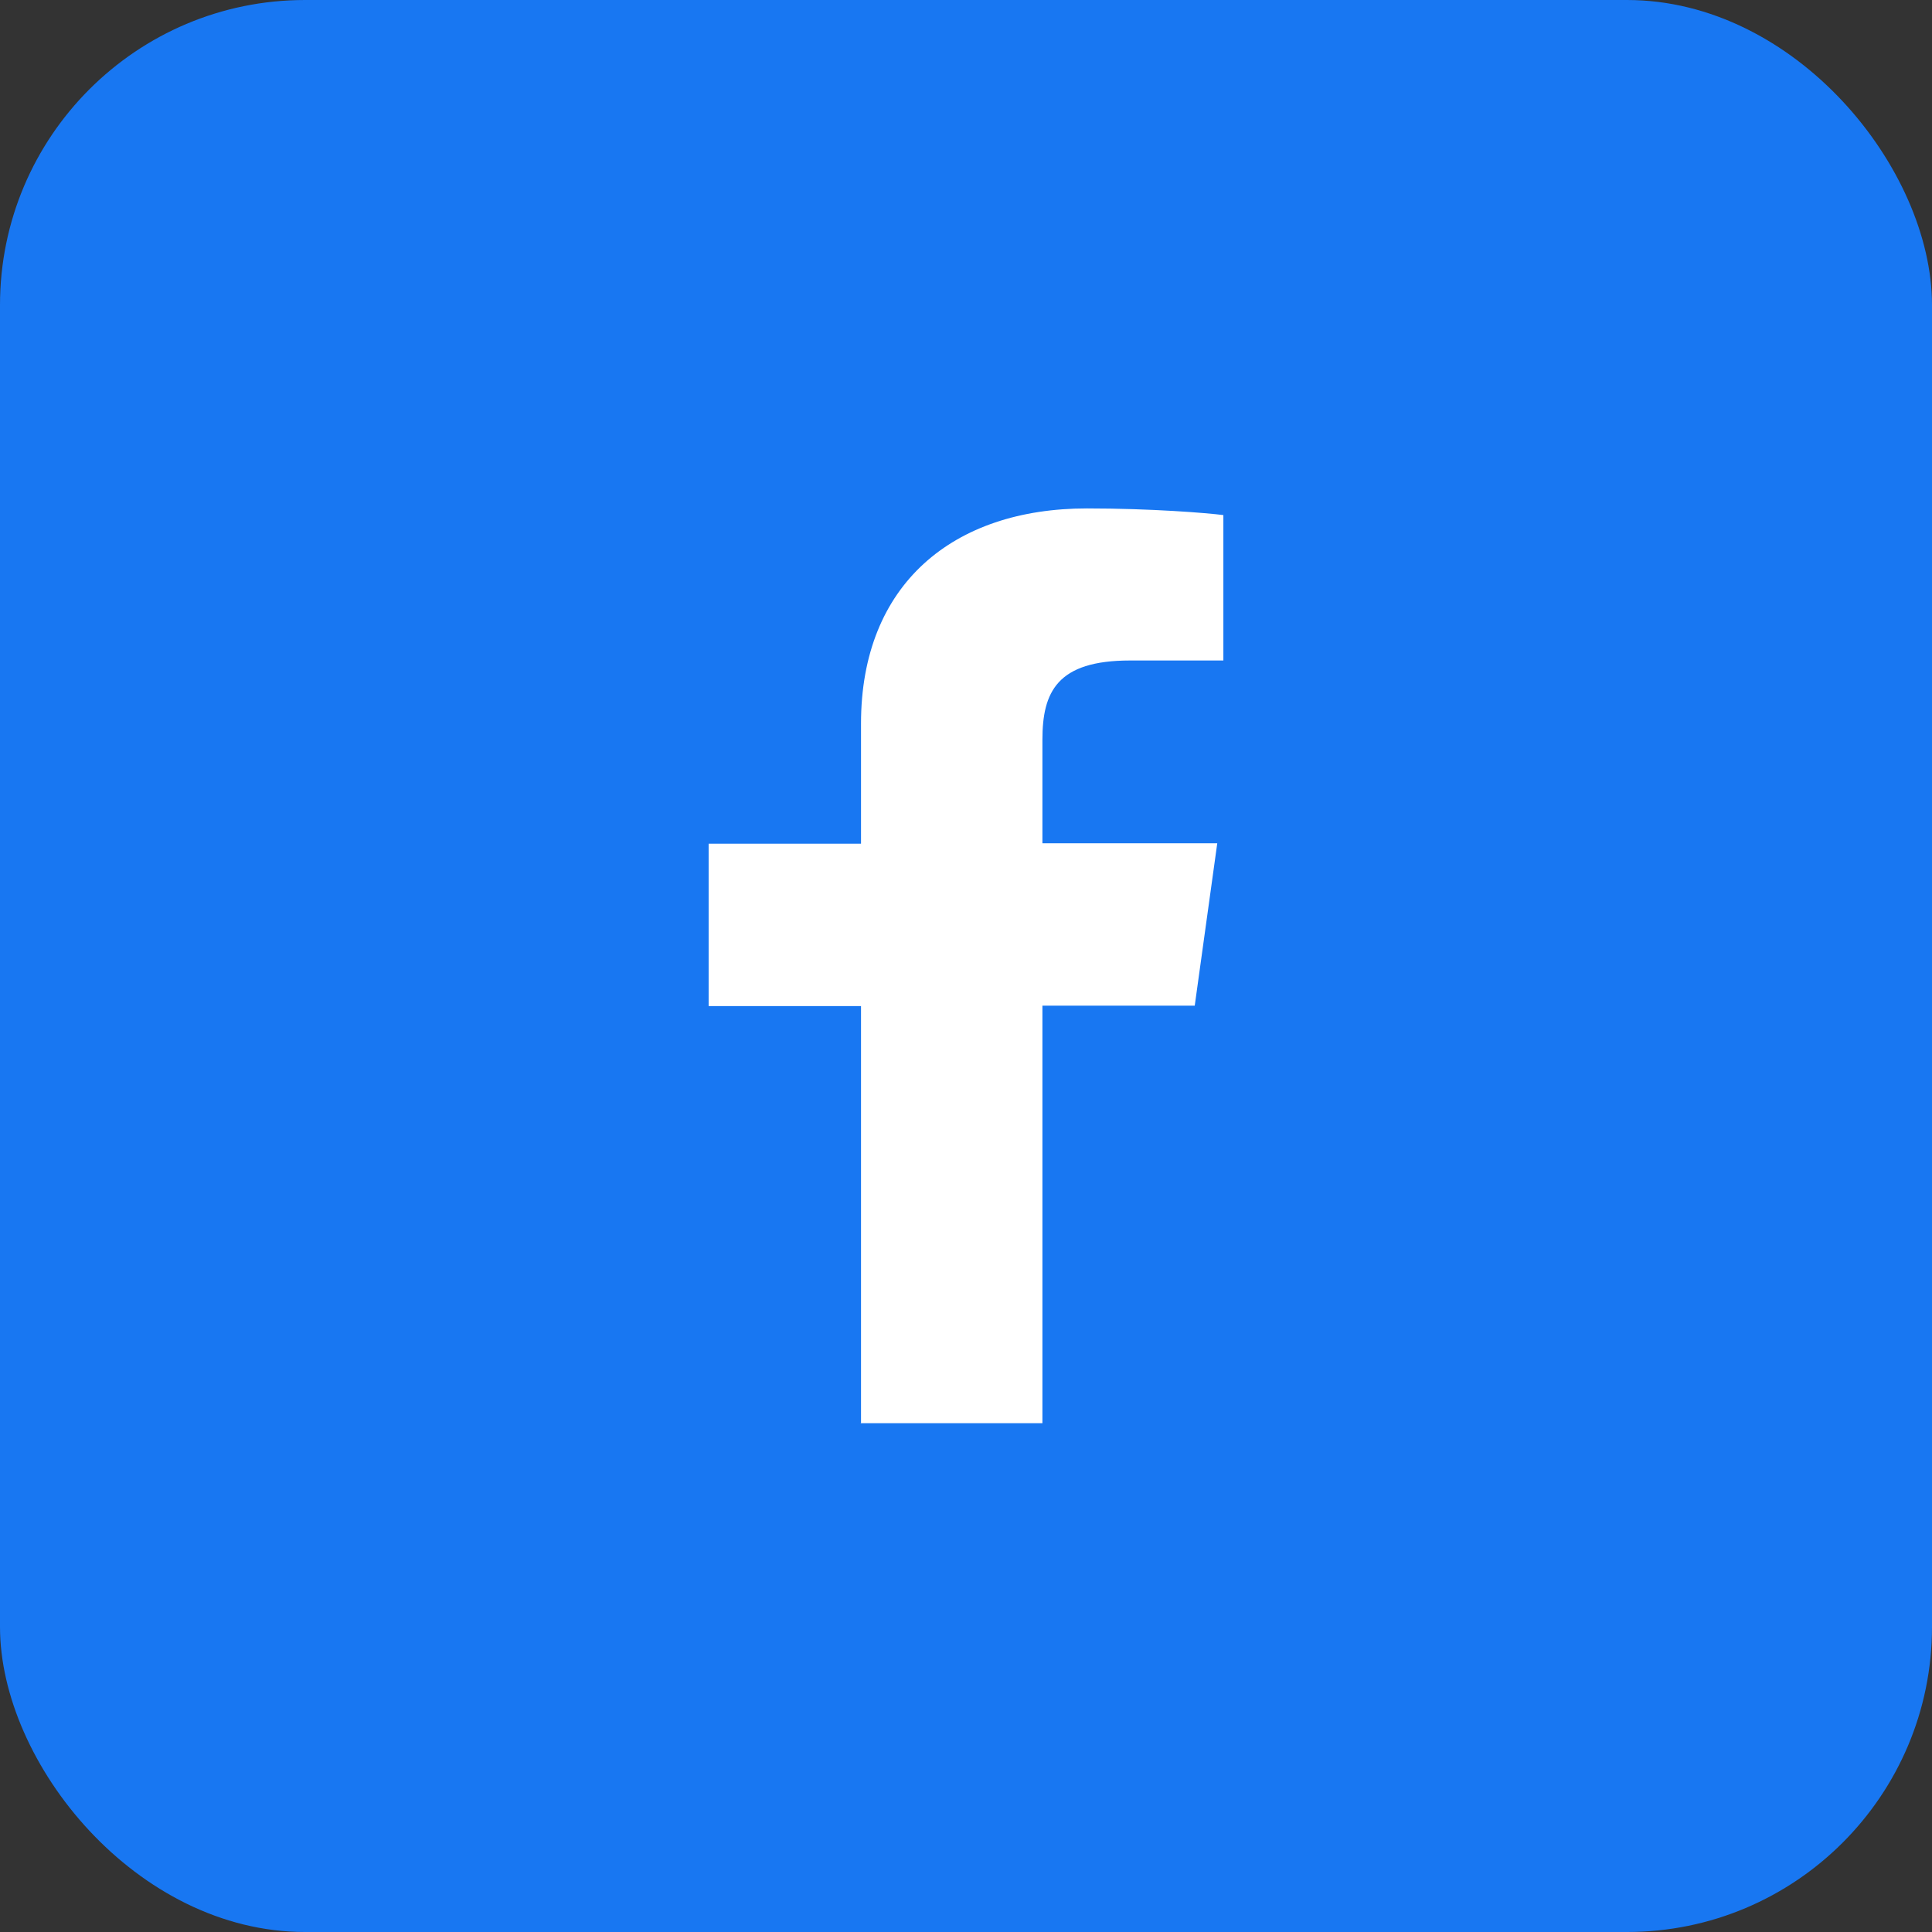
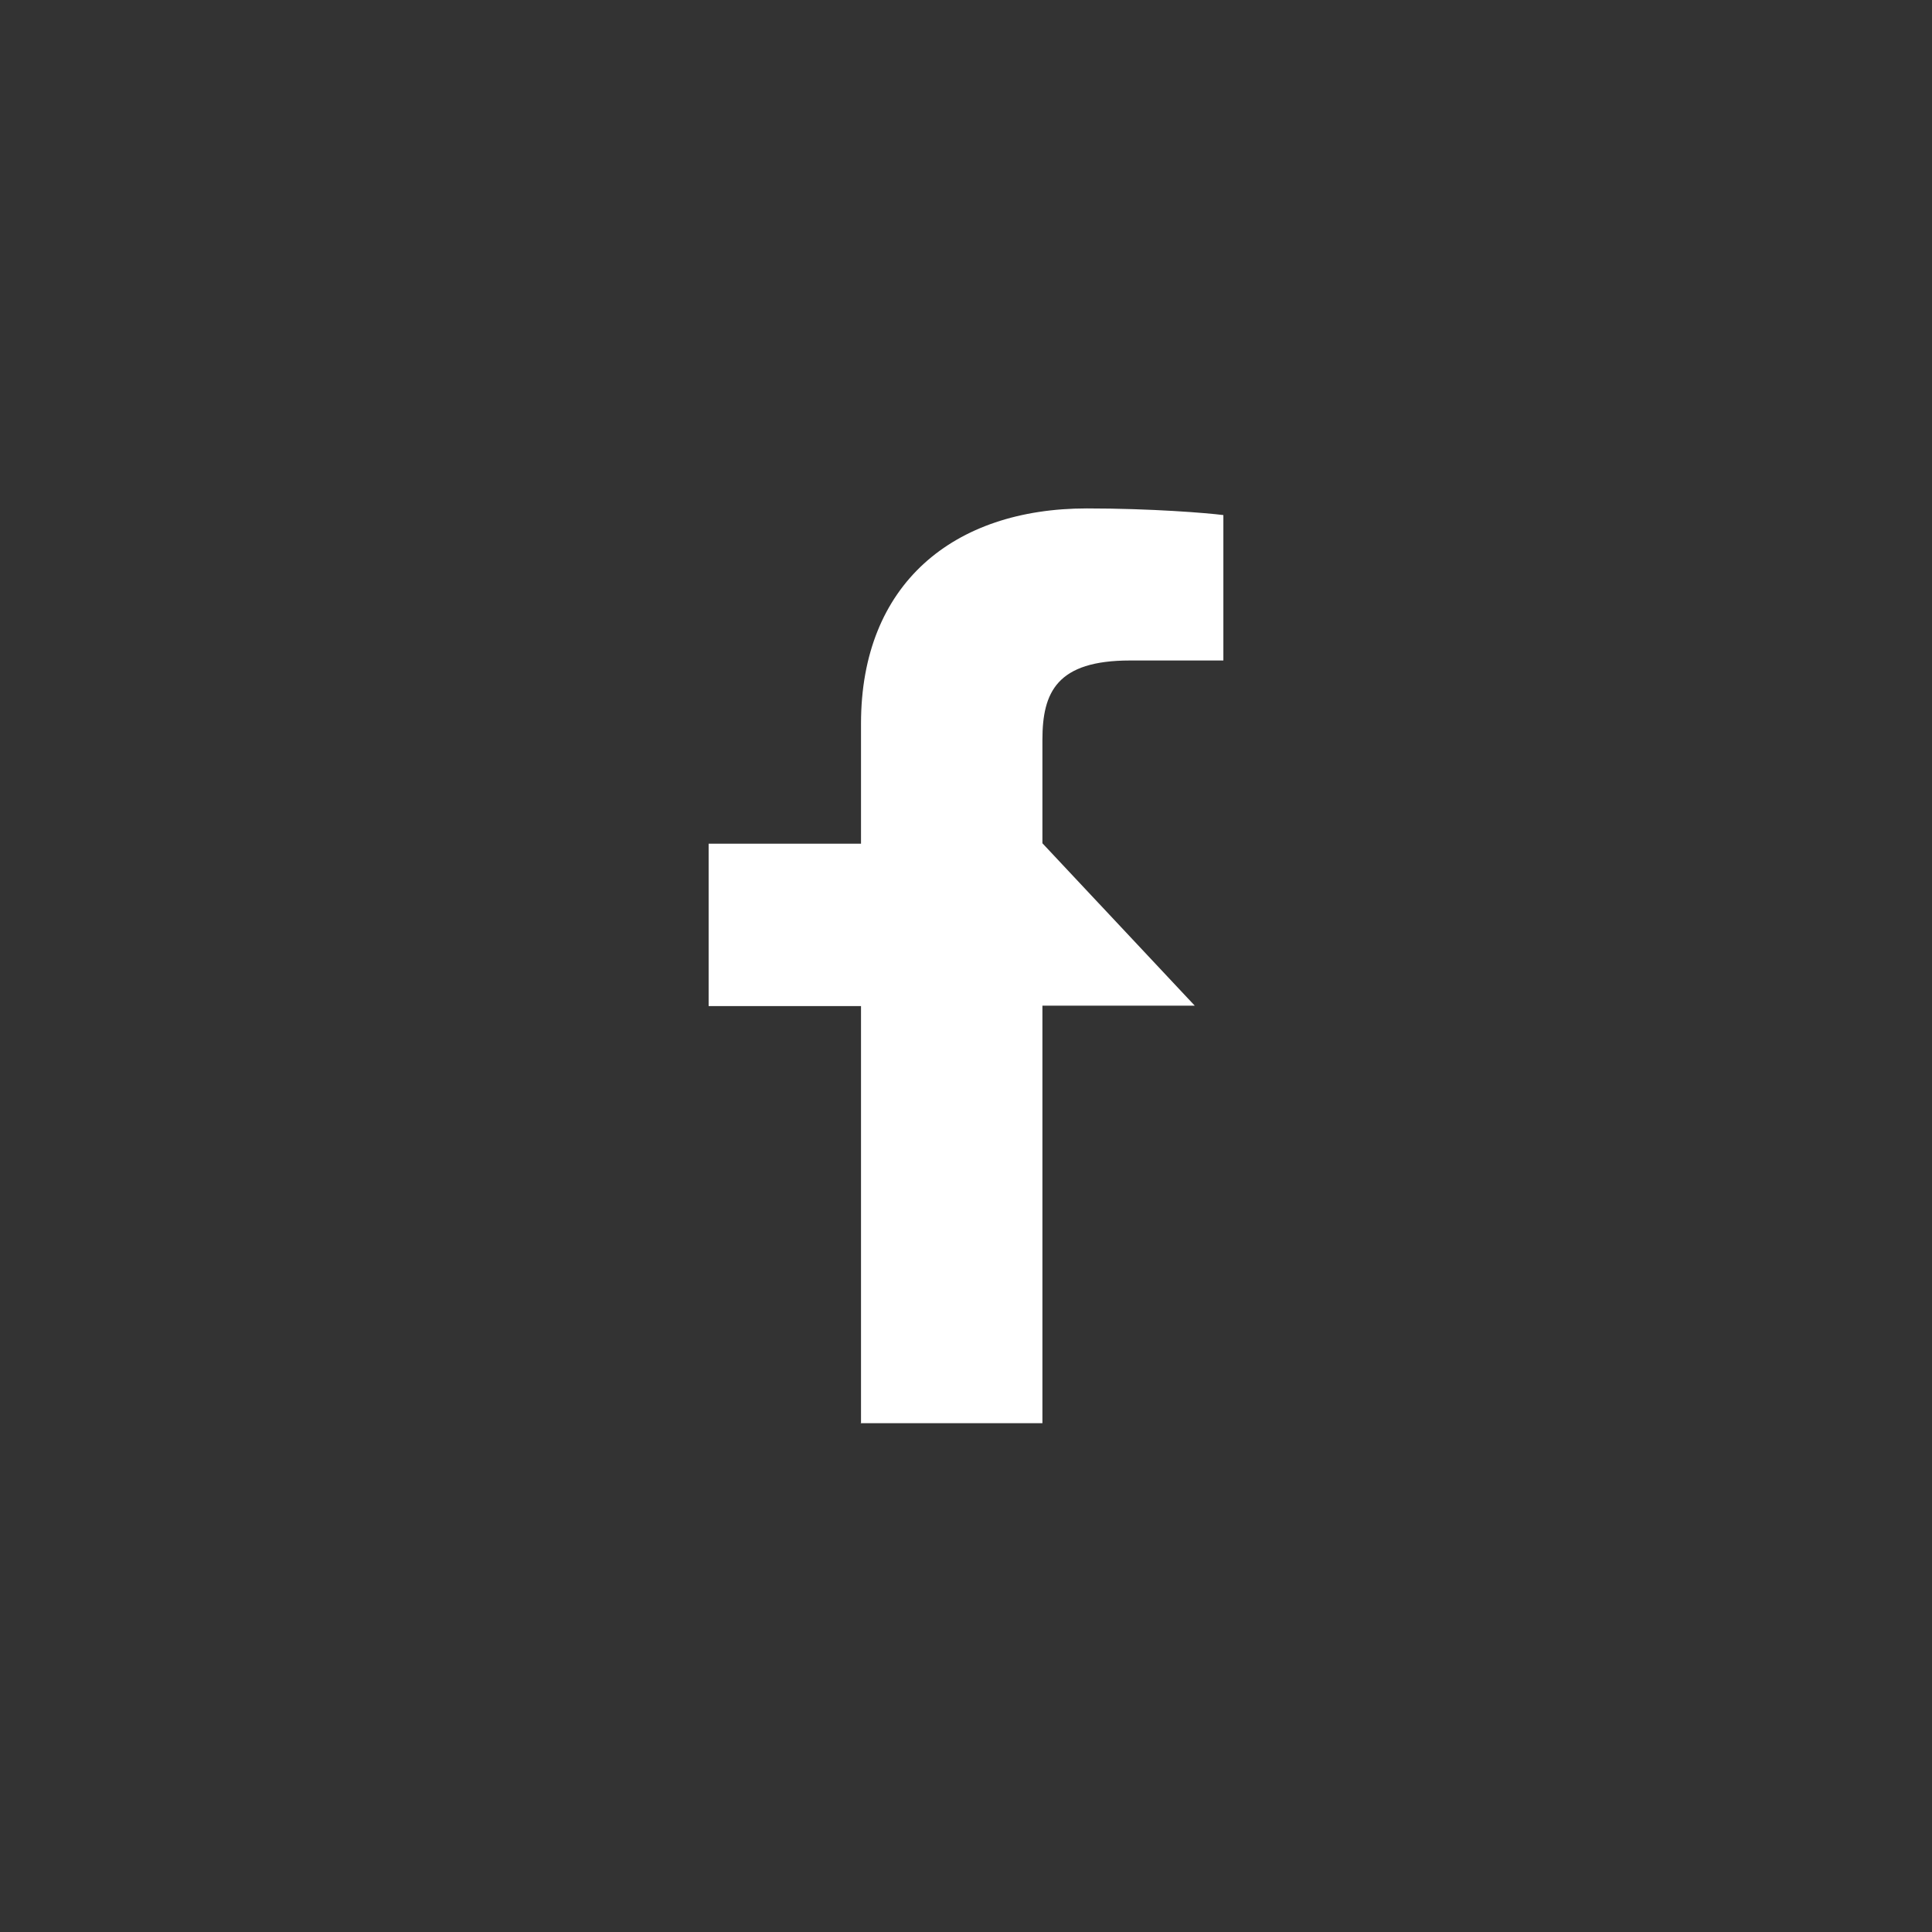
<svg xmlns="http://www.w3.org/2000/svg" width="38" height="38" viewBox="0 0 38 38" fill="none">
  <rect x="0" y="0" width="38" height="38" fill="#333333" stroke="none" />
-   <rect width="38" height="38" rx="6" fill="#1877F2" />
-   <path d="M16.935 28V19.788H13.938V16.594H16.935V14.232C16.935 11.487 18.751 10 21.379 10C22.651 10 23.748 10.09 24.062 10.131V12.991H22.227C20.789 12.991 20.503 13.611 20.503 14.551V16.586H23.942L23.499 19.78H20.503V27.992H16.925L16.935 28Z" fill="white" />
+   <path d="M16.935 28V19.788H13.938V16.594H16.935V14.232C16.935 11.487 18.751 10 21.379 10C22.651 10 23.748 10.09 24.062 10.131V12.991H22.227C20.789 12.991 20.503 13.611 20.503 14.551V16.586L23.499 19.78H20.503V27.992H16.925L16.935 28Z" fill="white" />
</svg>